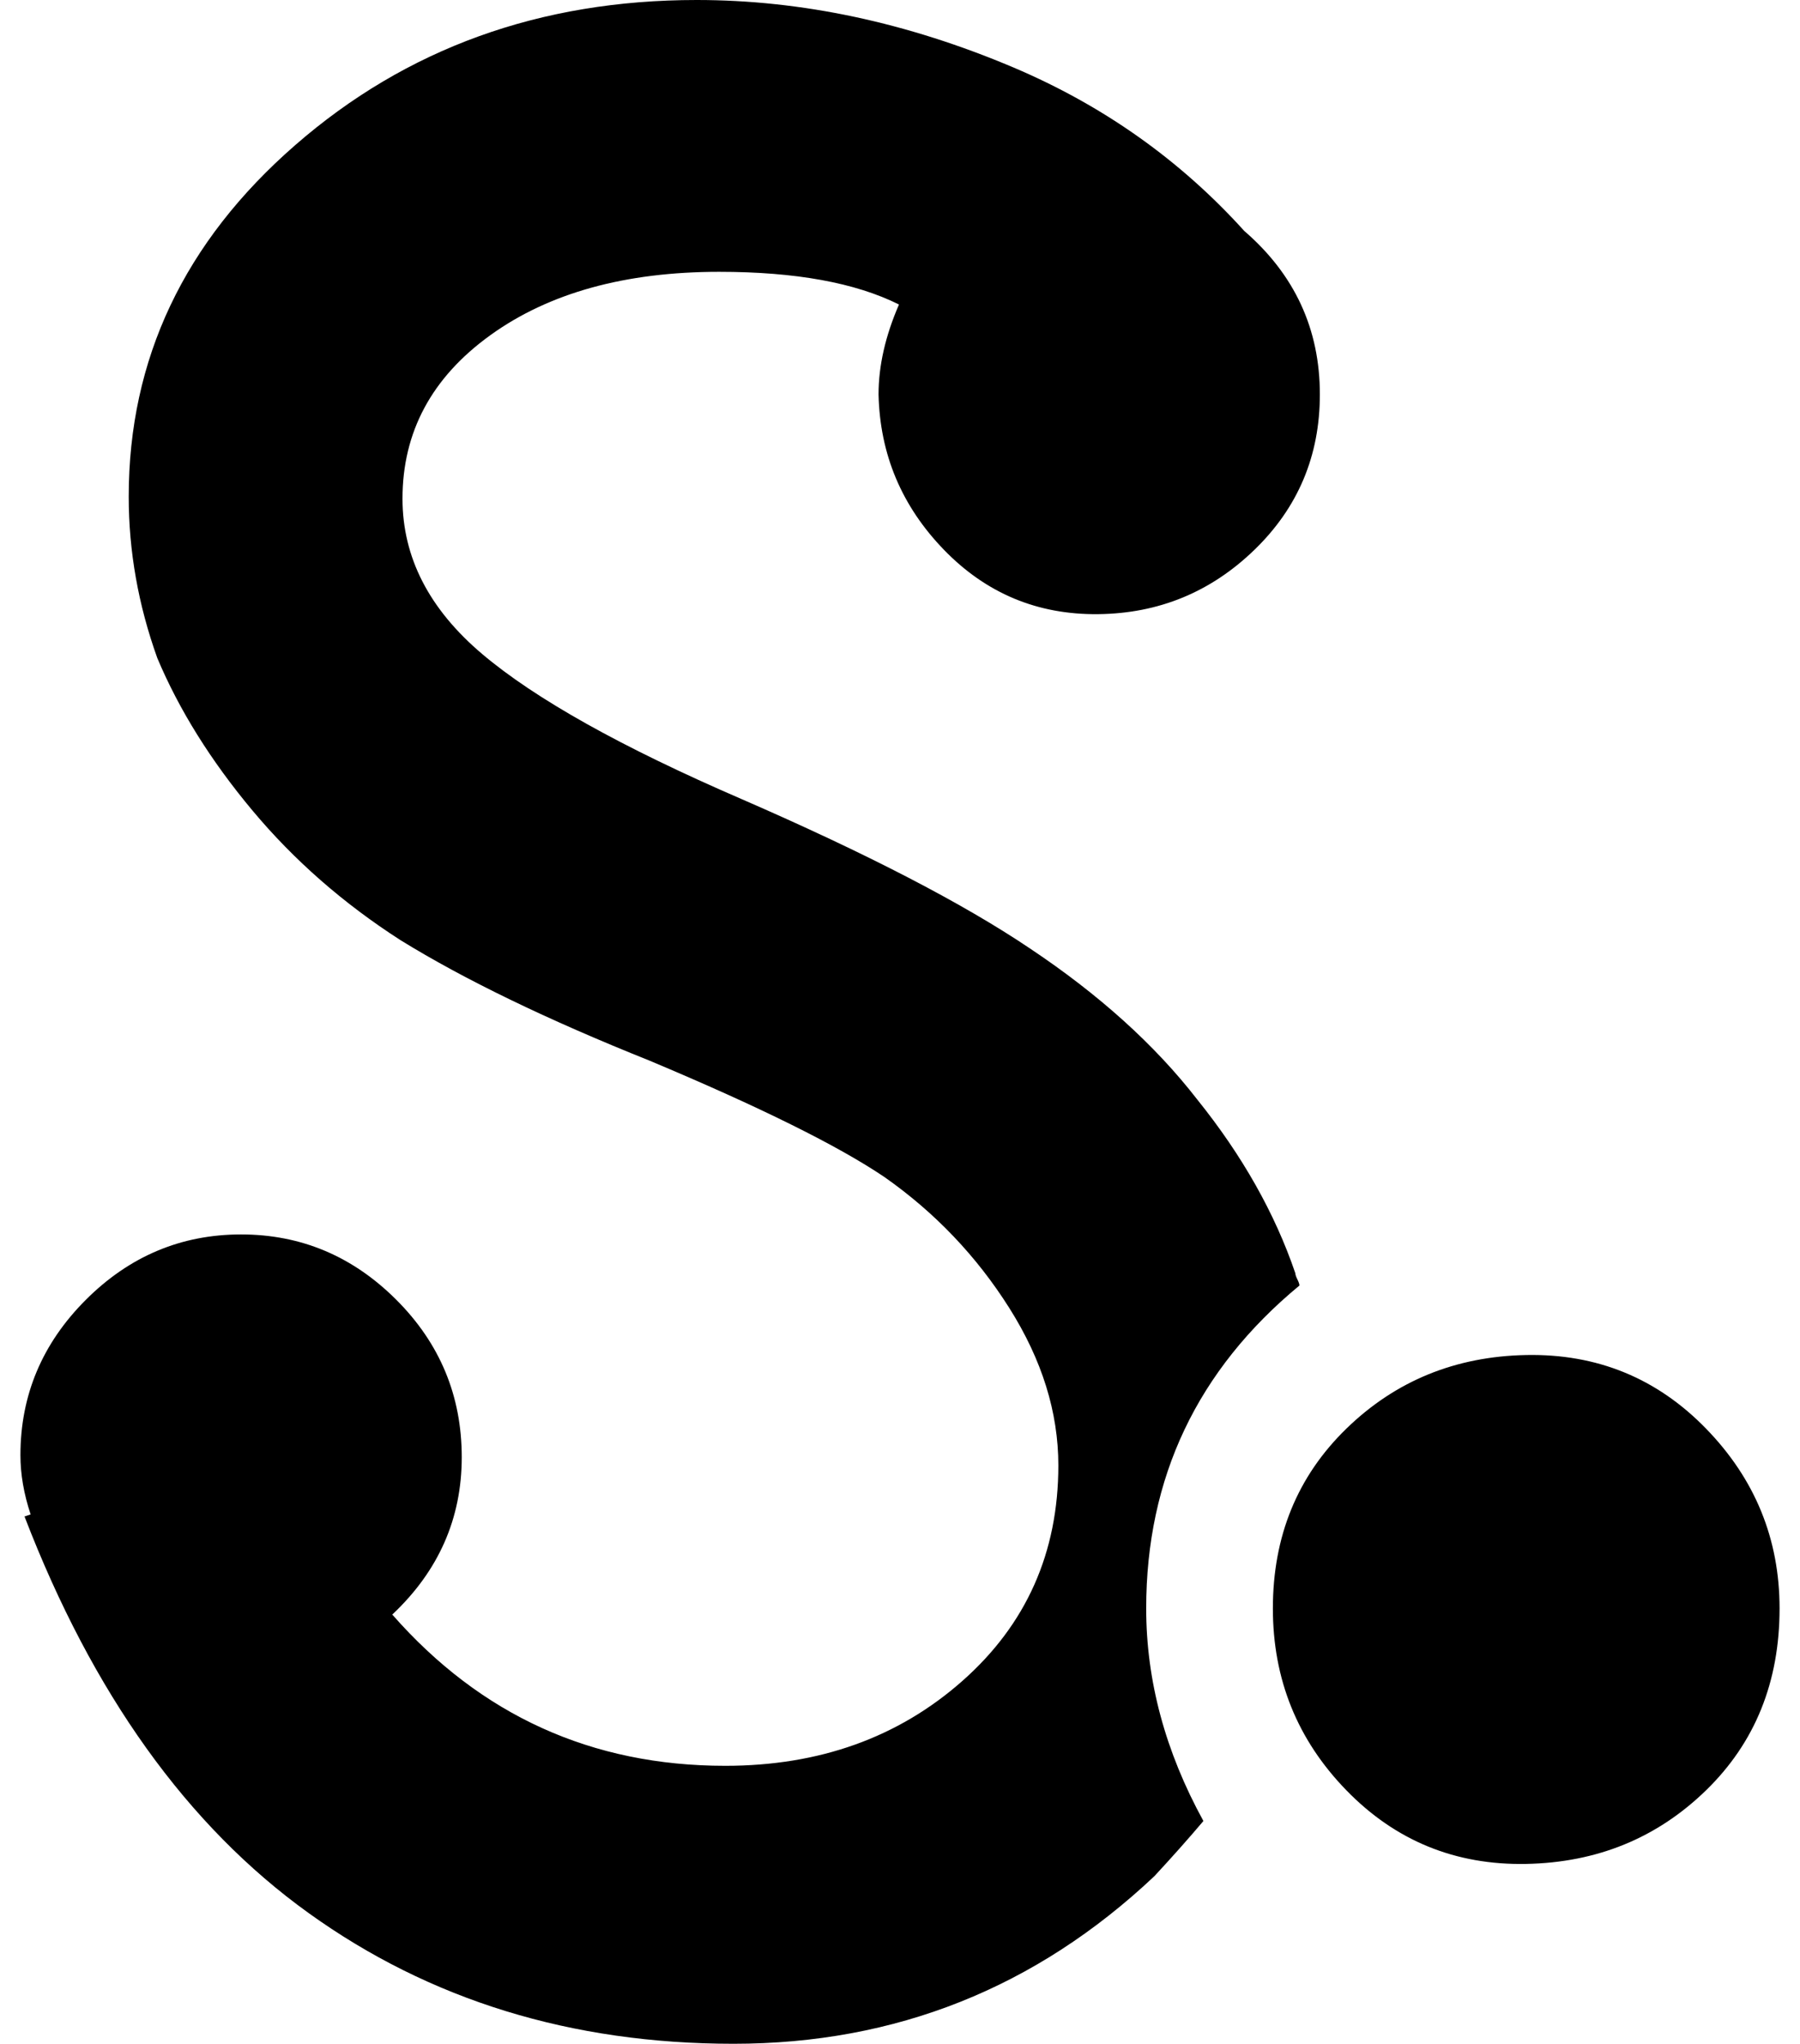
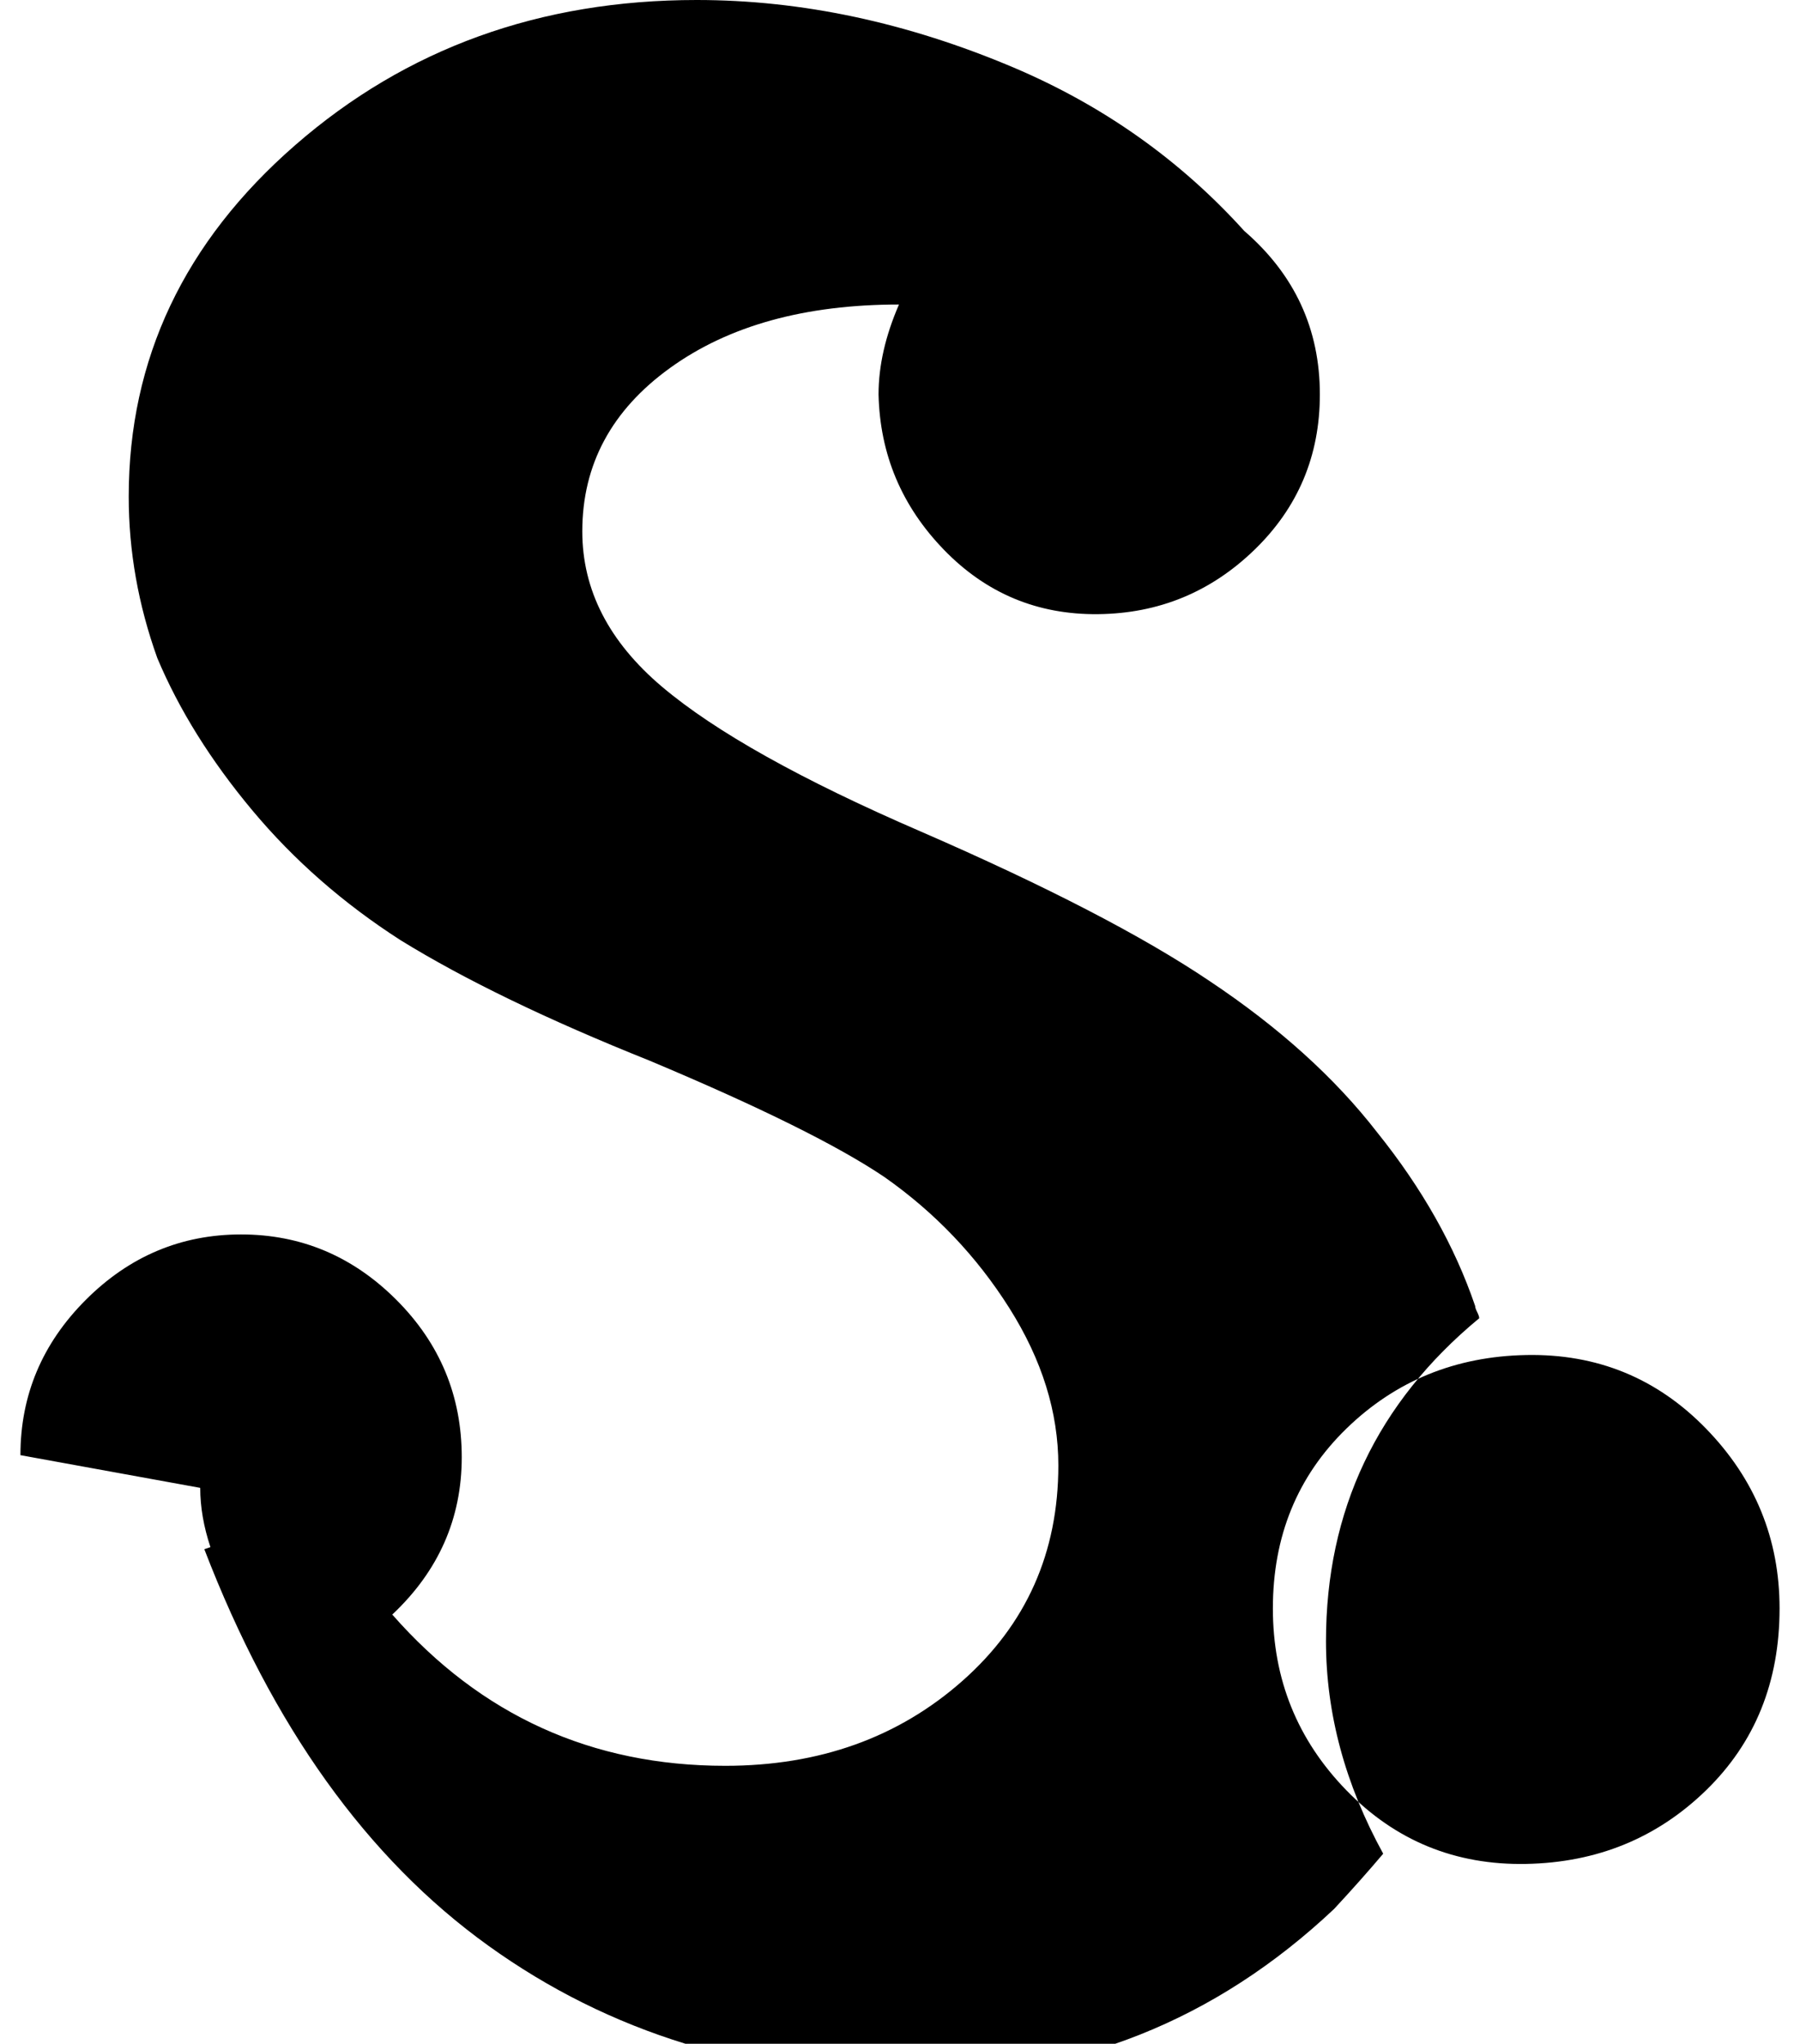
<svg xmlns="http://www.w3.org/2000/svg" version="1.1" viewBox="-10 0 881 1000">
-   <path fill="currentColor" d="M0 712q0 -44 32 -76t76 -32t76 32t32 77t-34 77q65 74 163 74q69 0 116 -41.5t47 -105.5q0 -39 -24 -77t-61 -64q-34 -23 -115 -57q-75 -30 -122 -59q-42 -27 -72.5 -63.5t-46.5 -74.5q-14 -39 -14 -79q0 -101 81.5 -172t196.5 -71q77 0 155 33q66 28 113 80q37 32 37 80 q0 45 -32 76t-76.5 31.5t-75.5 -31.5t-32 -76q0 -21 10 -44q-32 -16 -88 -16q-69 0 -112 31t-43 80q0 43 39 76t127 71q92 40 141 73q51 34 82 74q33 41 48 85q0 1 1 3t1 3q-75 62 -75 158q0 53 28 104q-11 13 -24 27q-87 82 -206 82t-208 -64t-139 -194l3 -1q-5 -15 -5 -29 zM613 787q0 52 36 89t88 36t88 -36t36 -89q0 -51 -36 -88t-88 -36t-88 36t-36 88z" />
+   <path fill="currentColor" d="M0 712q0 -44 32 -76t76 -32t76 32t32 77t-34 77q65 74 163 74q69 0 116 -41.5t47 -105.5q0 -39 -24 -77t-61 -64q-34 -23 -115 -57q-75 -30 -122 -59q-42 -27 -72.5 -63.5t-46.5 -74.5q-14 -39 -14 -79q0 -101 81.5 -172t196.5 -71q77 0 155 33q66 28 113 80q37 32 37 80 q0 45 -32 76t-76.5 31.5t-75.5 -31.5t-32 -76q0 -21 10 -44q-69 0 -112 31t-43 80q0 43 39 76t127 71q92 40 141 73q51 34 82 74q33 41 48 85q0 1 1 3t1 3q-75 62 -75 158q0 53 28 104q-11 13 -24 27q-87 82 -206 82t-208 -64t-139 -194l3 -1q-5 -15 -5 -29 zM613 787q0 52 36 89t88 36t88 -36t36 -89q0 -51 -36 -88t-88 -36t-88 36t-36 88z" />
</svg>